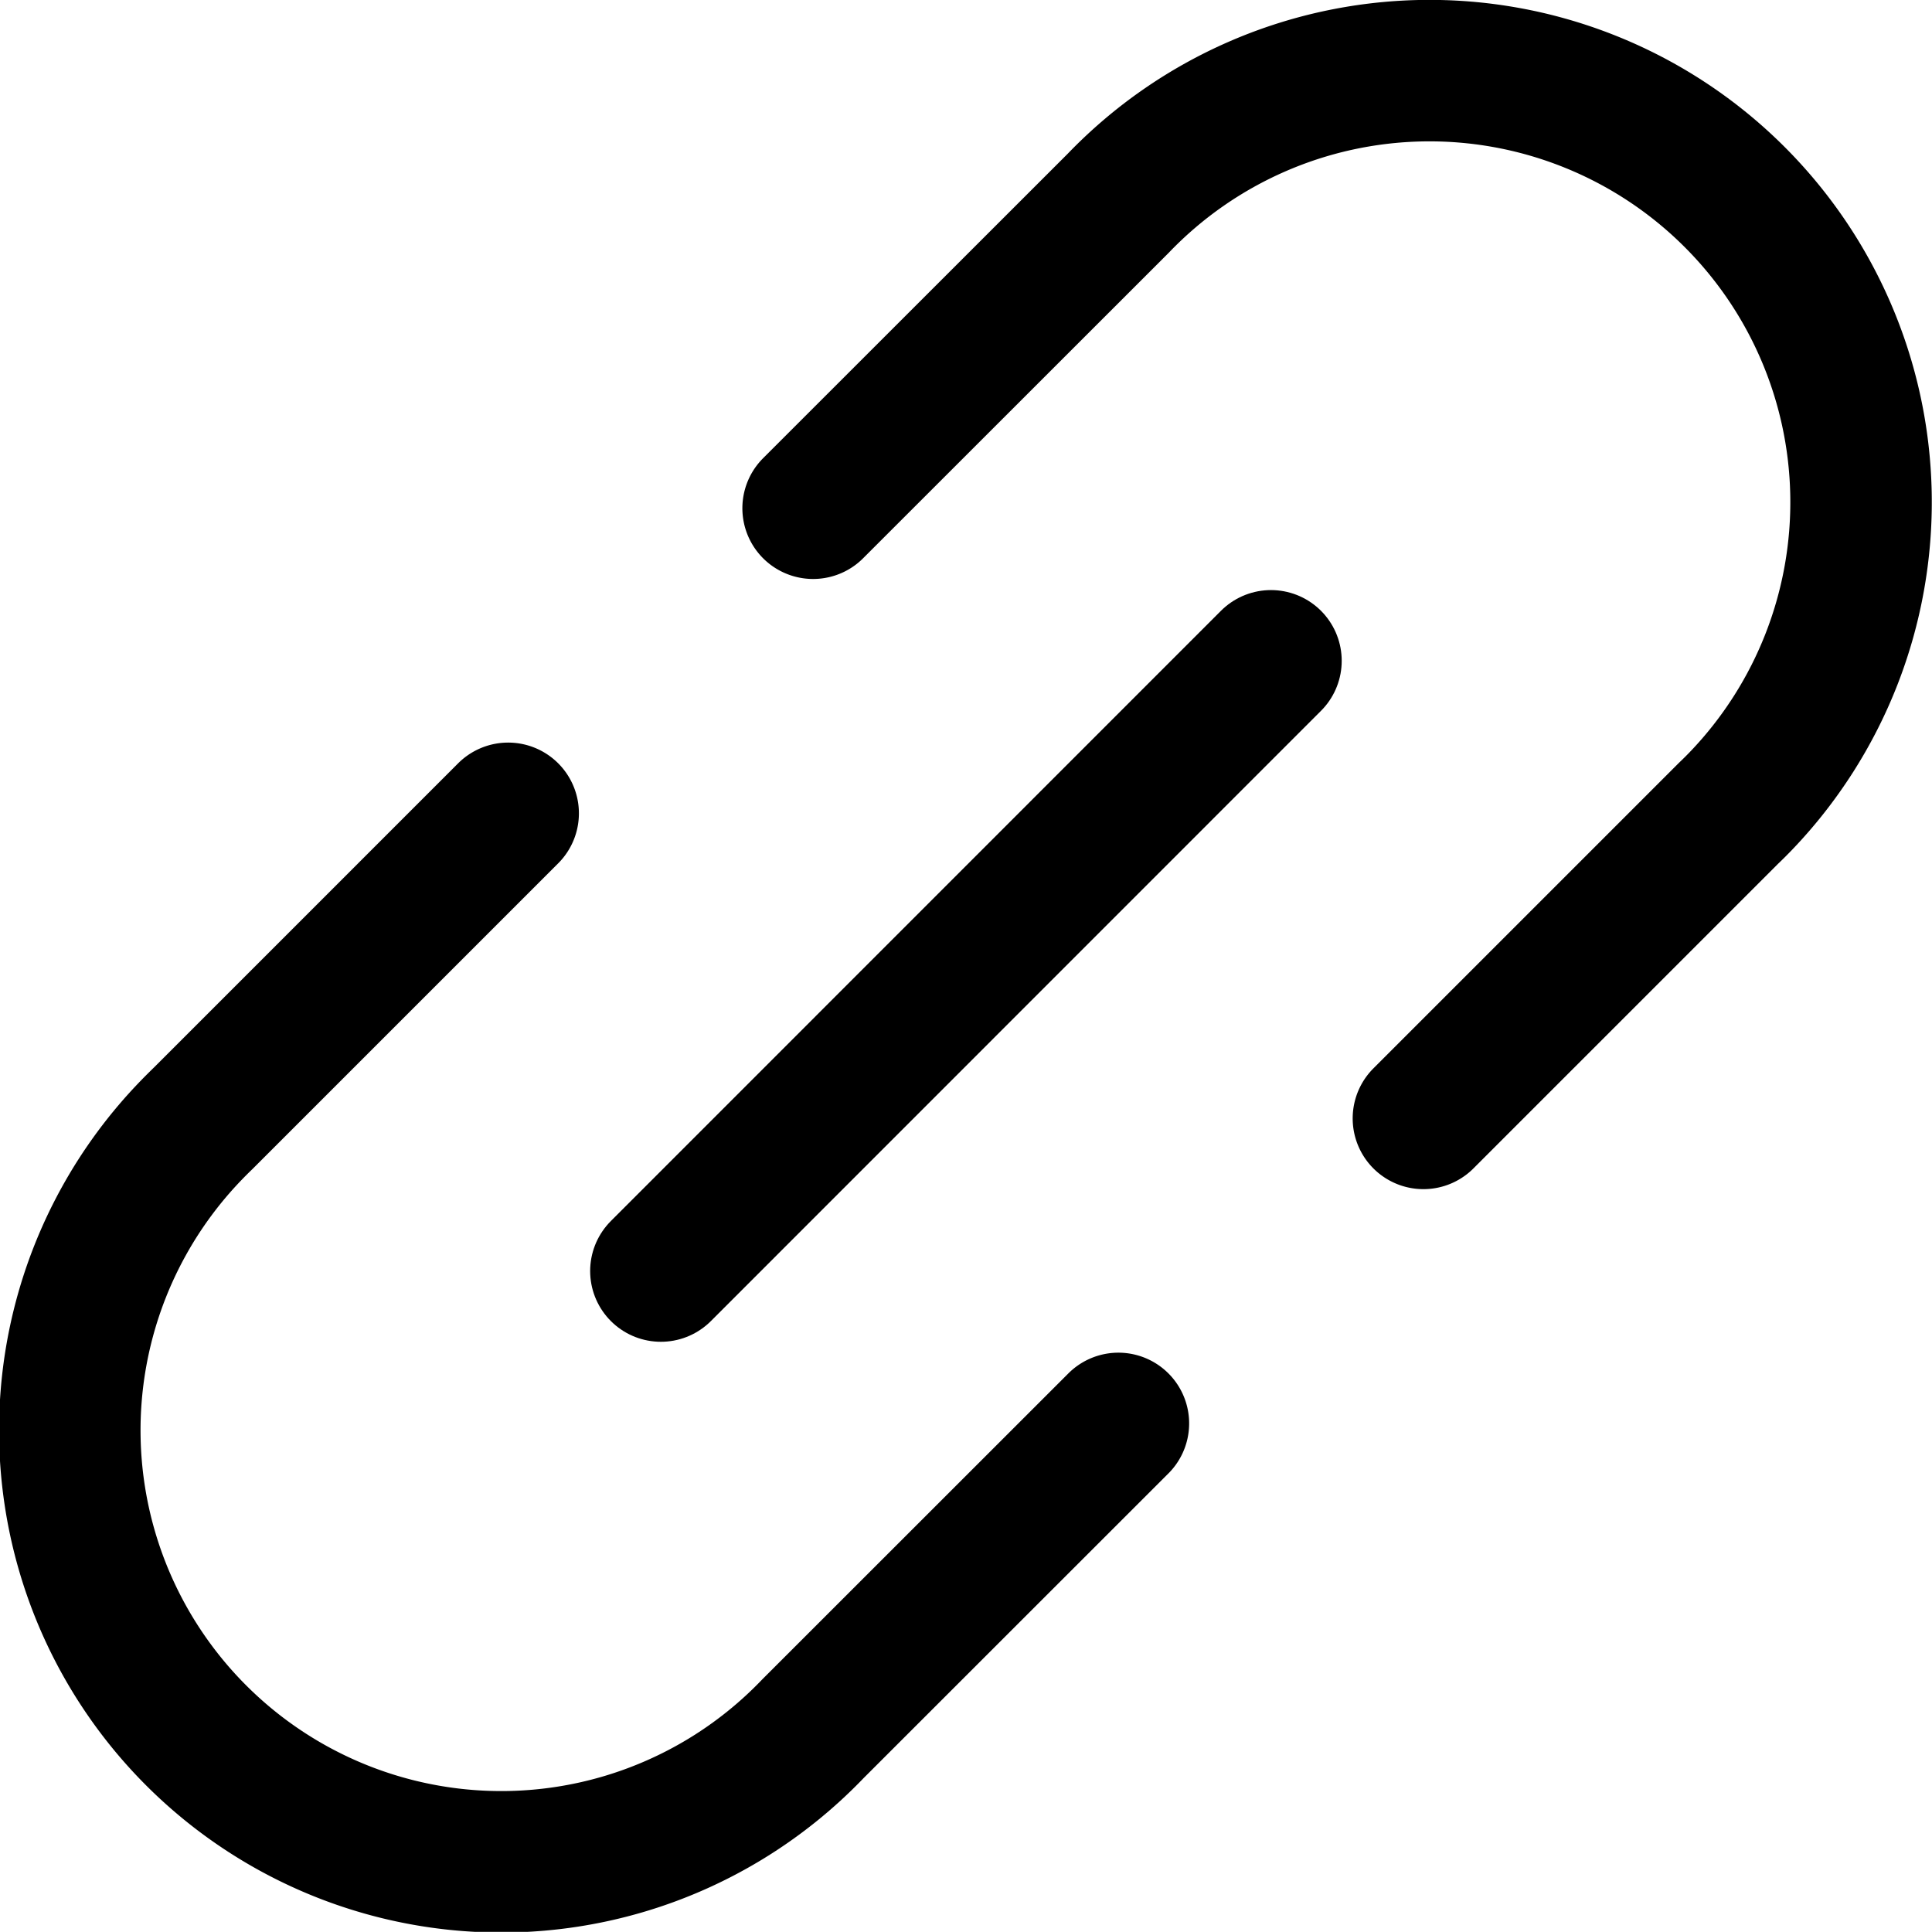
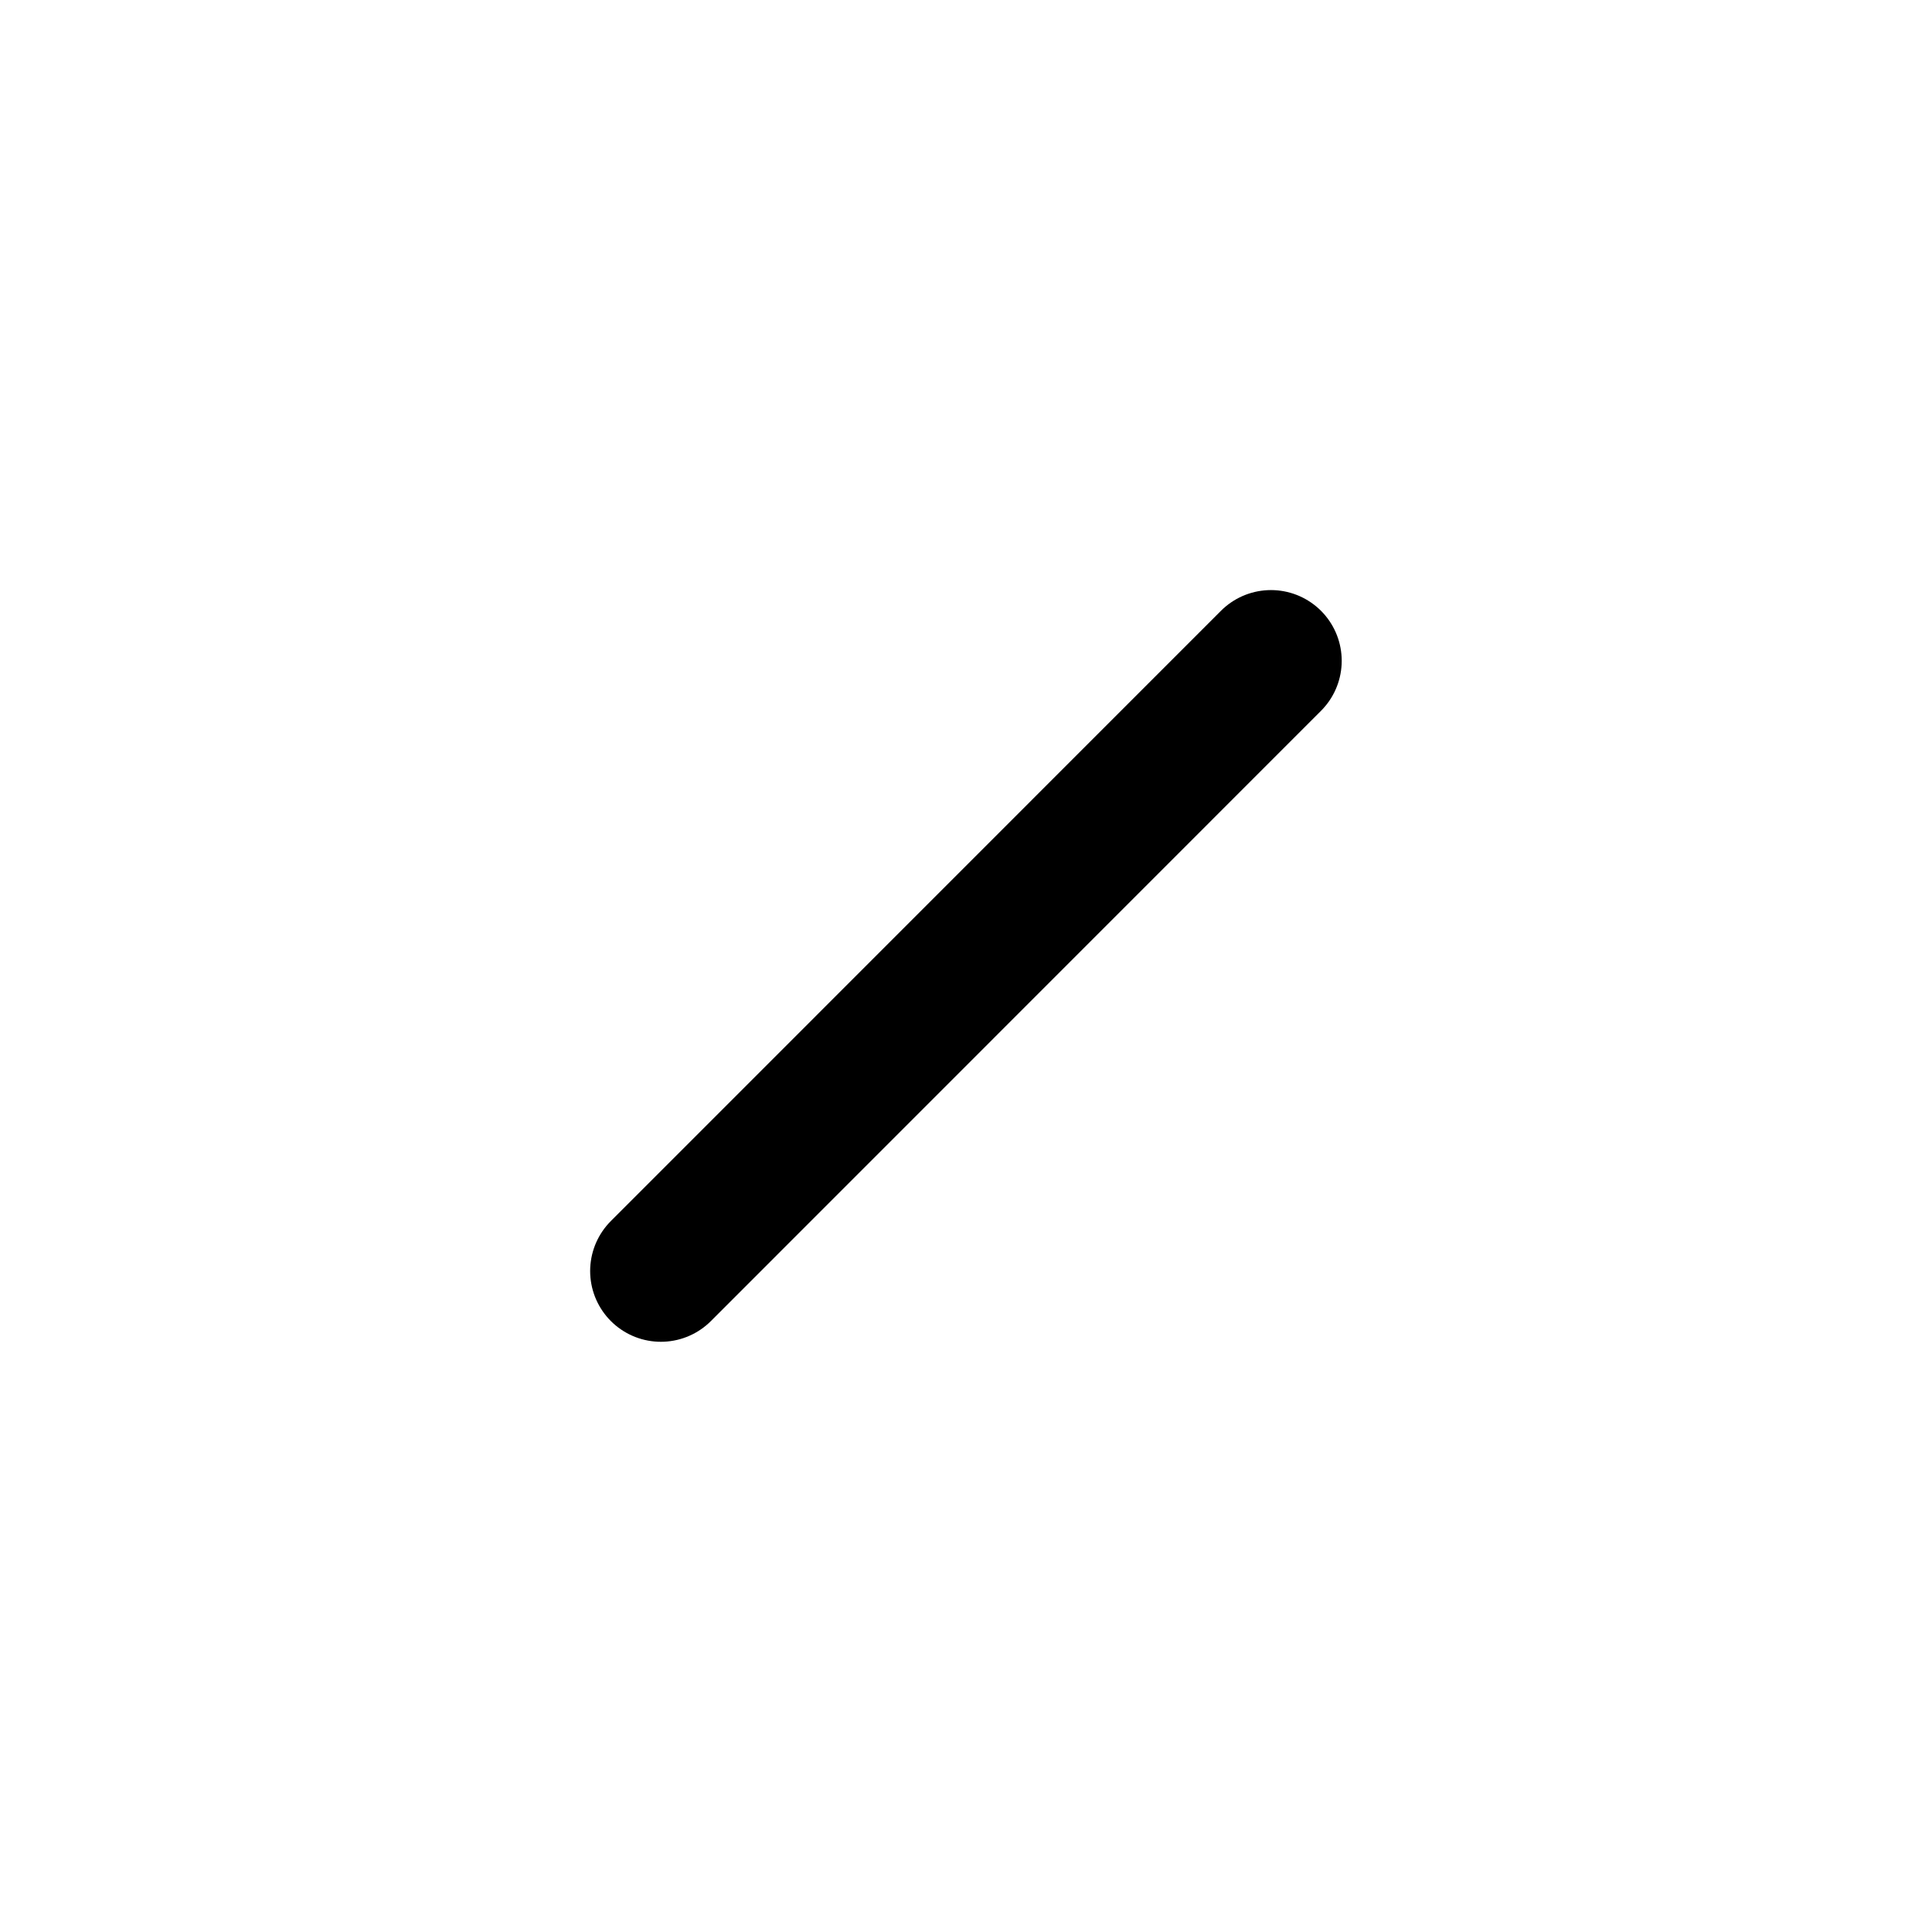
<svg xmlns="http://www.w3.org/2000/svg" width="27.313" height="27.311" viewBox="0 0 27.313 27.311">
  <g id="link_utile" data-name="link utile" transform="translate(1 1)">
-     <path id="Path_5341" data-name="Path 5341" d="M121.4,65.242l4.314-4.312a6.1,6.1,0,0,1,8.8,8.453c-.056.058-.113.115-.172.171l-4.314,4.314" transform="translate(-110.905 -59.057)" fill="none" stroke="#000000" stroke-linecap="round" stroke-linejoin="round" stroke-miterlimit="10" stroke-width="2" />
-     <path id="Path_5342" data-name="Path 5342" d="M125.716,78.18,121.4,82.494a6.1,6.1,0,1,1-8.795-8.455q.084-.087.171-.171l4.313-4.313" transform="translate(-110.905 -59.057)" fill="none" stroke="#000000" stroke-linecap="round" stroke-linejoin="round" stroke-miterlimit="10" stroke-width="2" />
    <line id="Line_952" data-name="Line 952" x1="8.625" y2="8.627" transform="translate(8.343 8.342)" fill="none" stroke="#000000" stroke-linecap="round" stroke-miterlimit="10" stroke-width="2" />
  </g>
</svg>